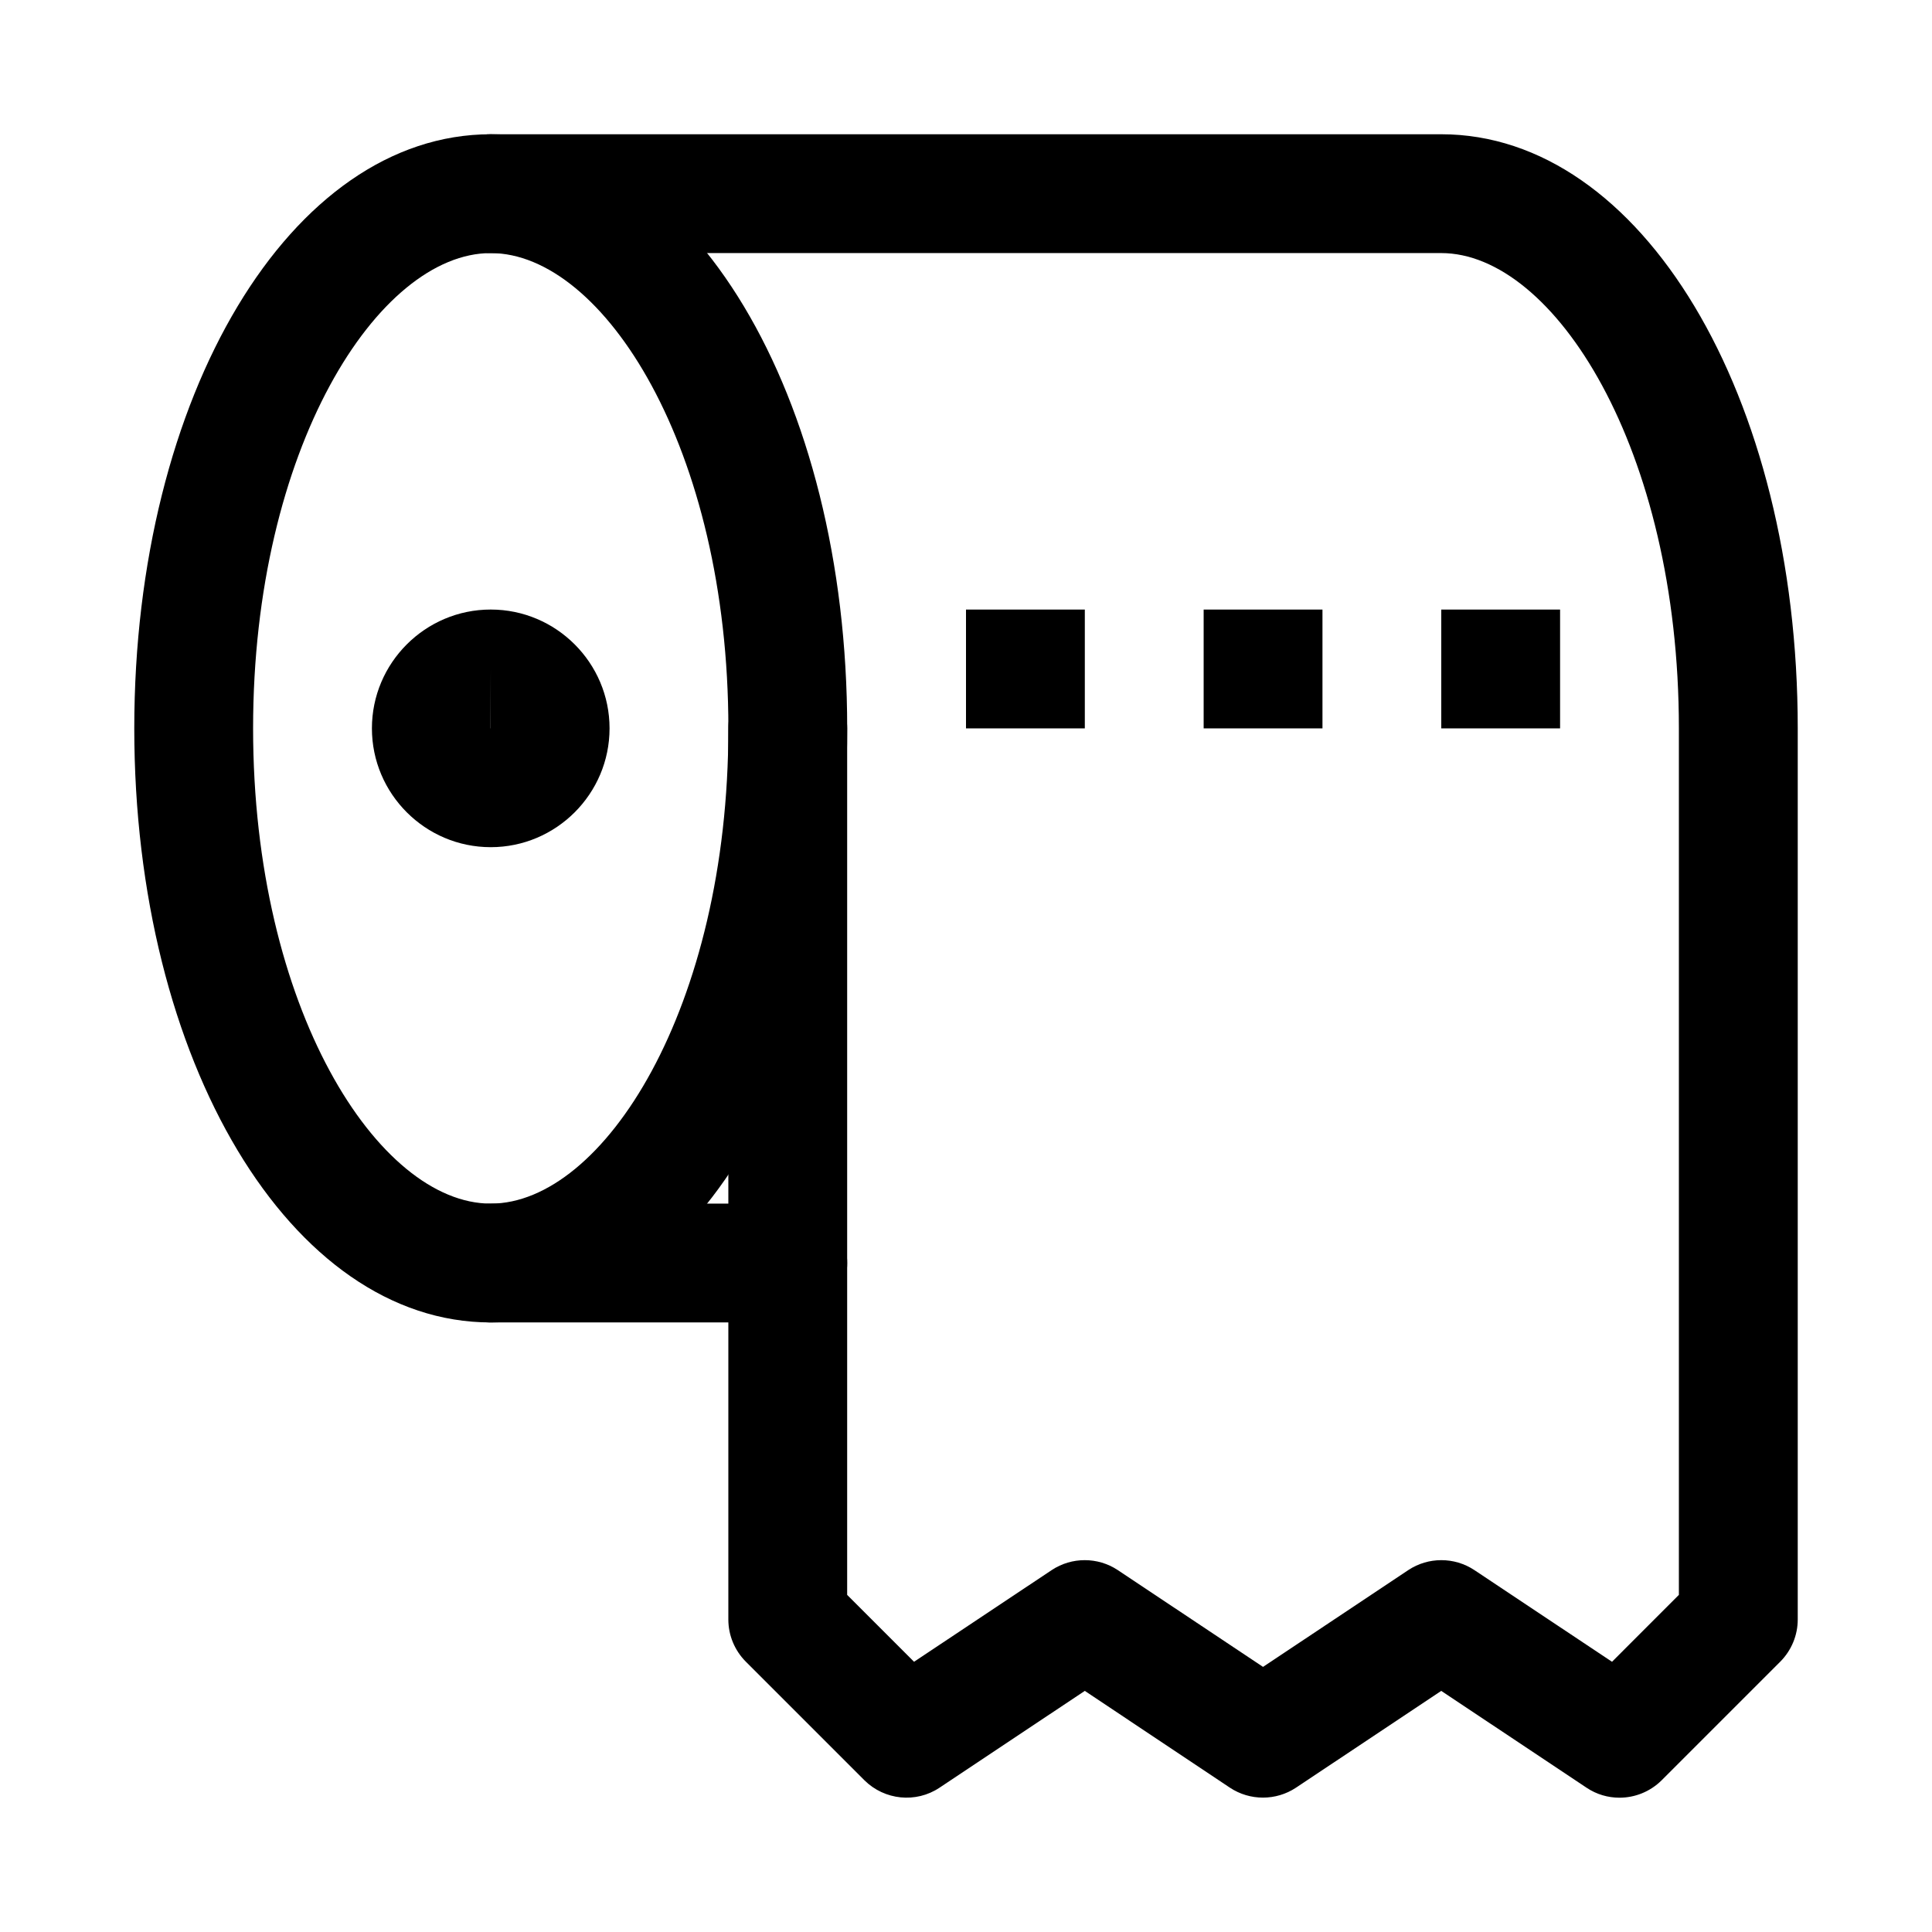
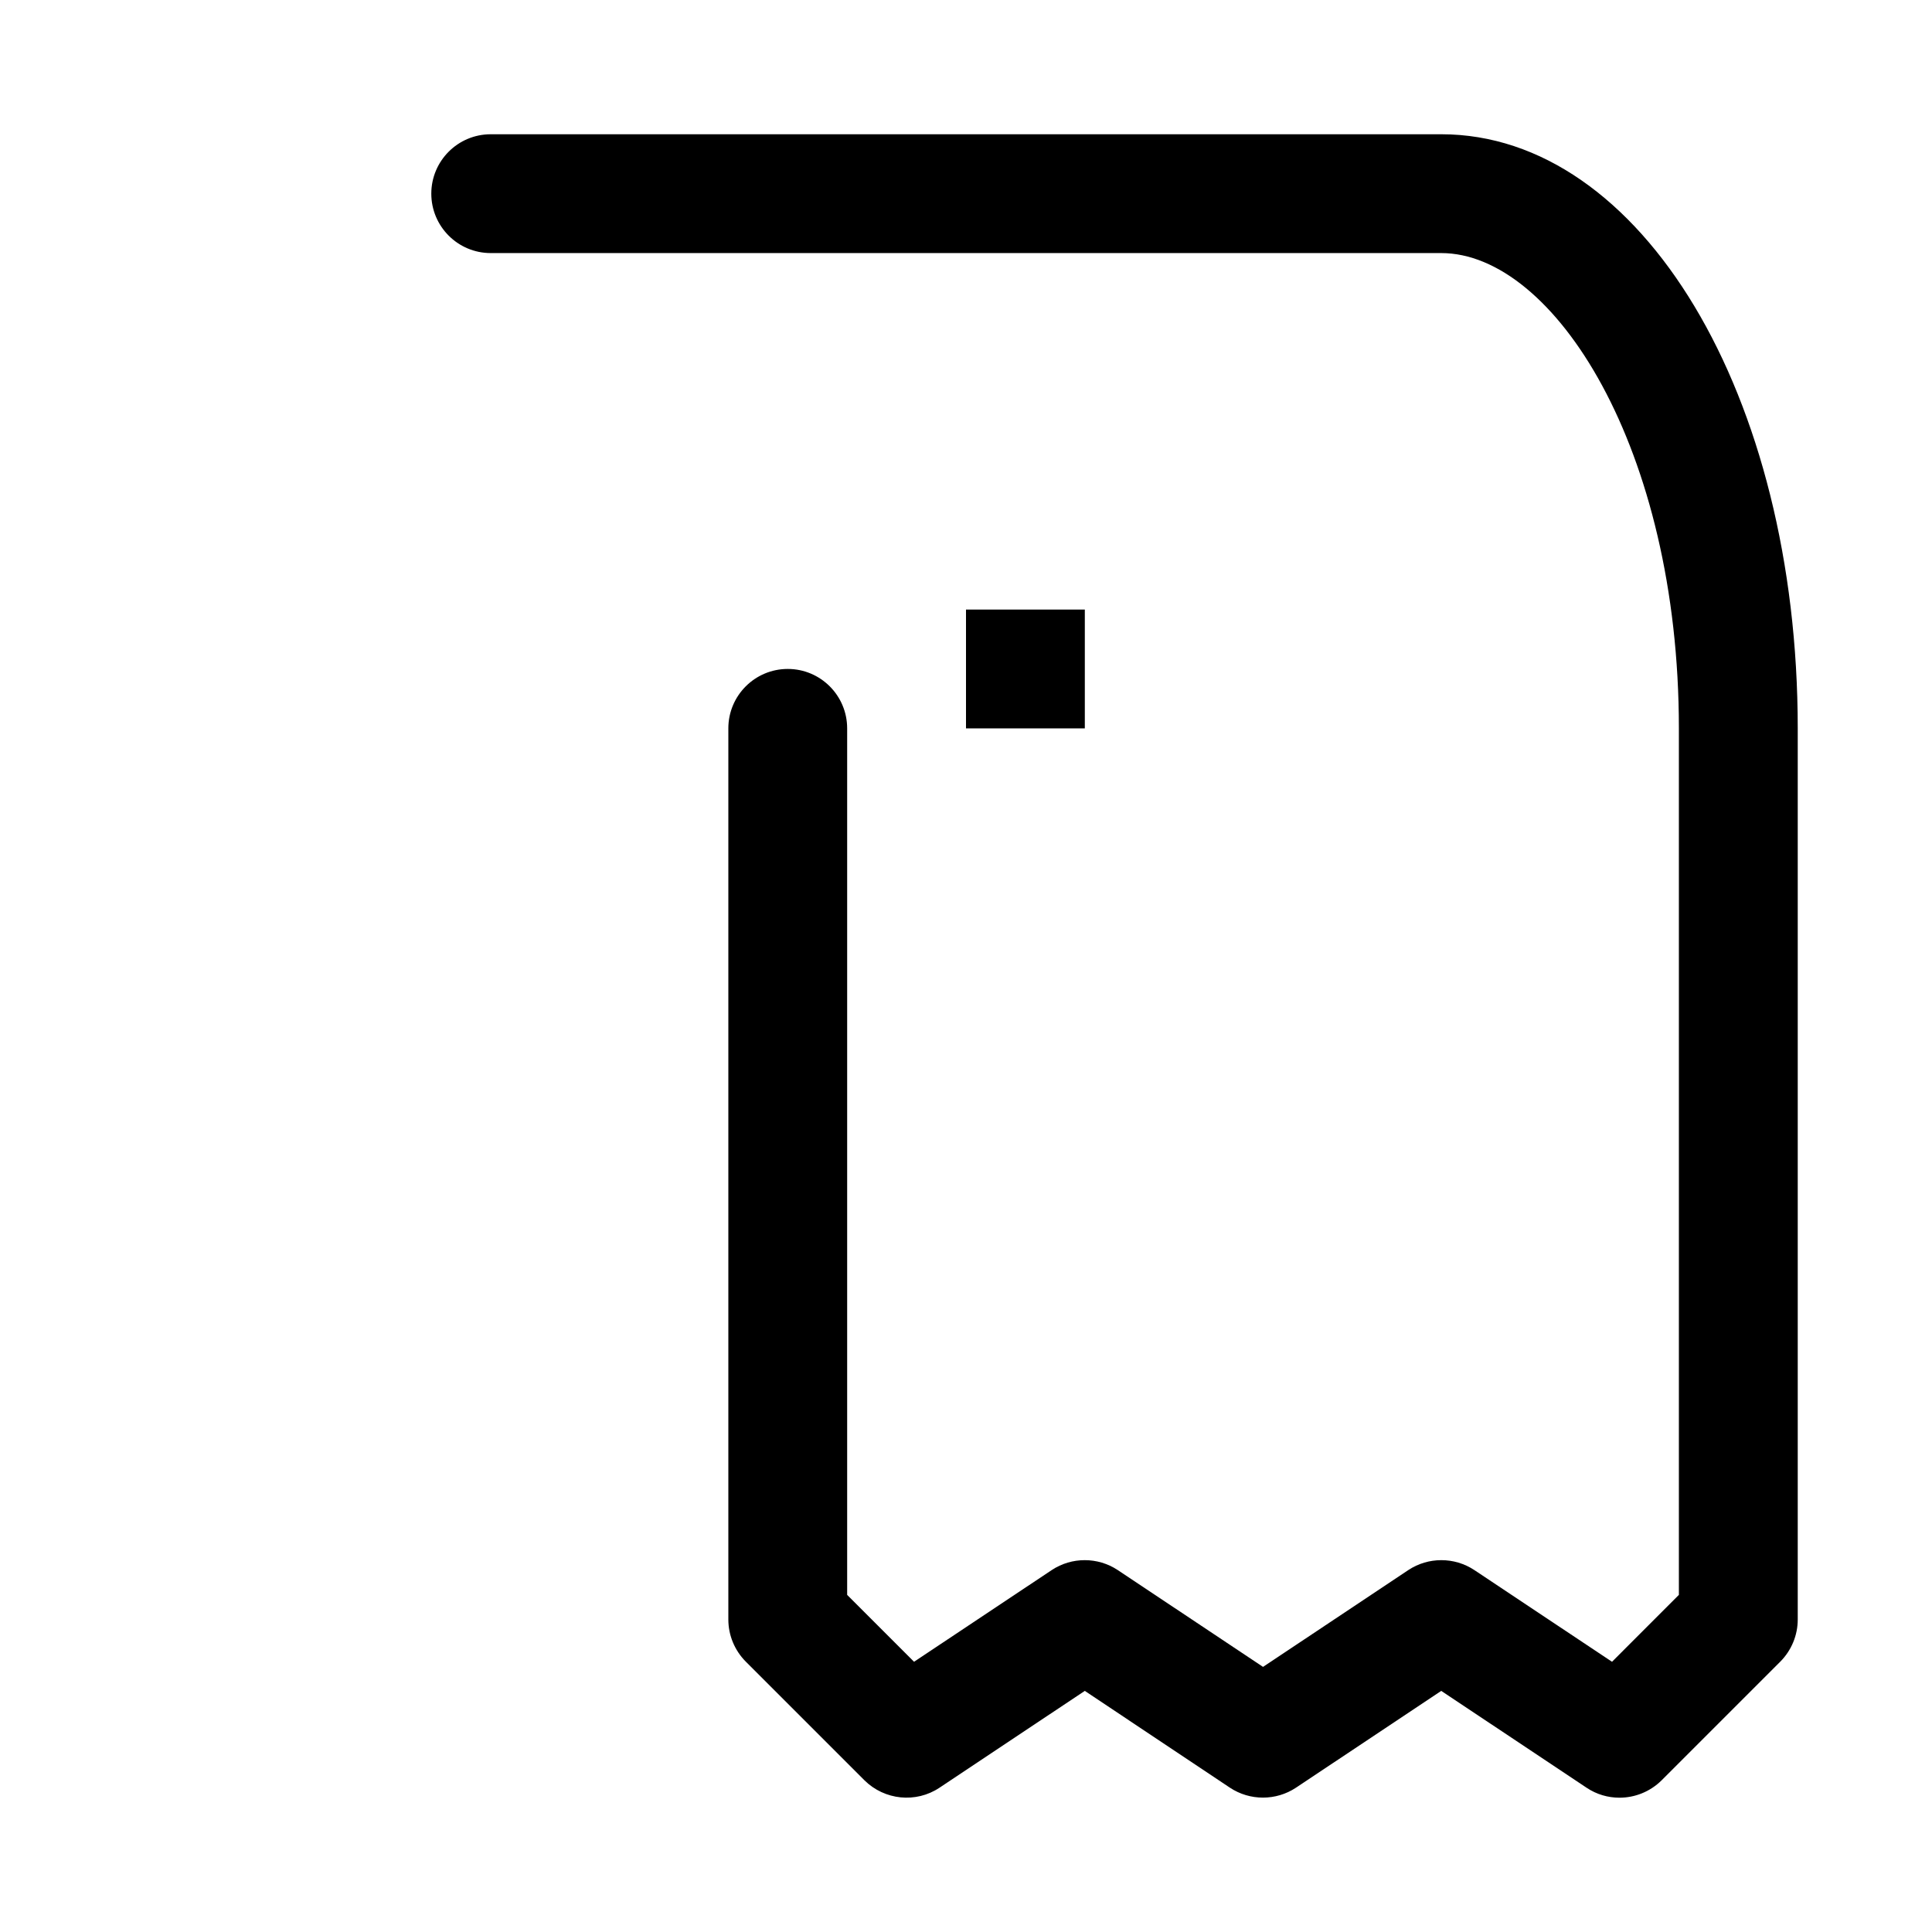
<svg xmlns="http://www.w3.org/2000/svg" fill="#000000" width="800px" height="800px" version="1.1" viewBox="144 144 512 512">
  <g>
-     <path d="m274.05 494.46c-52.965 0-94.465-69.148-94.465-157.44s41.5-157.44 94.465-157.44 94.465 69.148 94.465 157.44c0 88.297-41.504 157.44-94.465 157.44zm0-283.39c-29.789 0-62.977 51.734-62.977 125.95s33.188 125.95 62.977 125.95 62.977-51.734 62.977-125.95-33.191-125.95-62.977-125.95z" />
-     <path d="m352.77 494.46h-78.719c-8.691 0-15.742-7.055-15.742-15.742-0.004-8.691 7.051-15.742 15.742-15.742h78.719c8.691 0 15.746 7.051 15.746 15.742s-7.055 15.742-15.746 15.742z" />
    <path d="m573.18 620.41c-3.023 0-6.047-0.852-8.723-2.644l-38.512-25.664-38.512 25.664c-5.289 3.496-12.188 3.496-17.477 0l-38.473-25.664-38.512 25.664c-6.234 4.156-14.547 3.305-19.867-1.953l-31.488-31.488c-2.93-2.957-4.598-6.957-4.598-11.145v-236.16c0-8.691 7.055-15.742 15.742-15.742 8.691-0.004 15.746 7.051 15.746 15.742v229.64l17.727 17.727 36.496-24.309c5.289-3.496 12.188-3.496 17.477 0l38.512 25.664 38.512-25.664c5.289-3.496 12.188-3.496 17.477 0l36.496 24.309 17.719-17.73v-229.64c0-74.219-33.188-125.95-62.977-125.95h-251.9c-8.691 0-15.746-7.055-15.746-15.746 0-8.688 7.055-15.742 15.746-15.742h251.91c52.996 0 94.465 69.148 94.465 157.44v236.16c0 4.188-1.668 8.188-4.598 11.148l-31.488 31.488c-3.055 3.019-7.086 4.594-11.148 4.594z" />
    <path d="m400 305.54h31.488v31.488h-31.488z" />
-     <path d="m462.98 305.54h31.488v31.488h-31.488z" />
-     <path d="m525.95 305.54h31.488v31.488h-31.488z" />
-     <path d="m274.05 368.51c-17.352 0-31.488-14.141-31.488-31.488 0-17.352 14.137-31.488 31.488-31.488s31.488 14.137 31.488 31.488c0 17.348-14.141 31.488-31.488 31.488zm0-47.234-0.031 15.746h0.031z" />
  </g>
</svg>